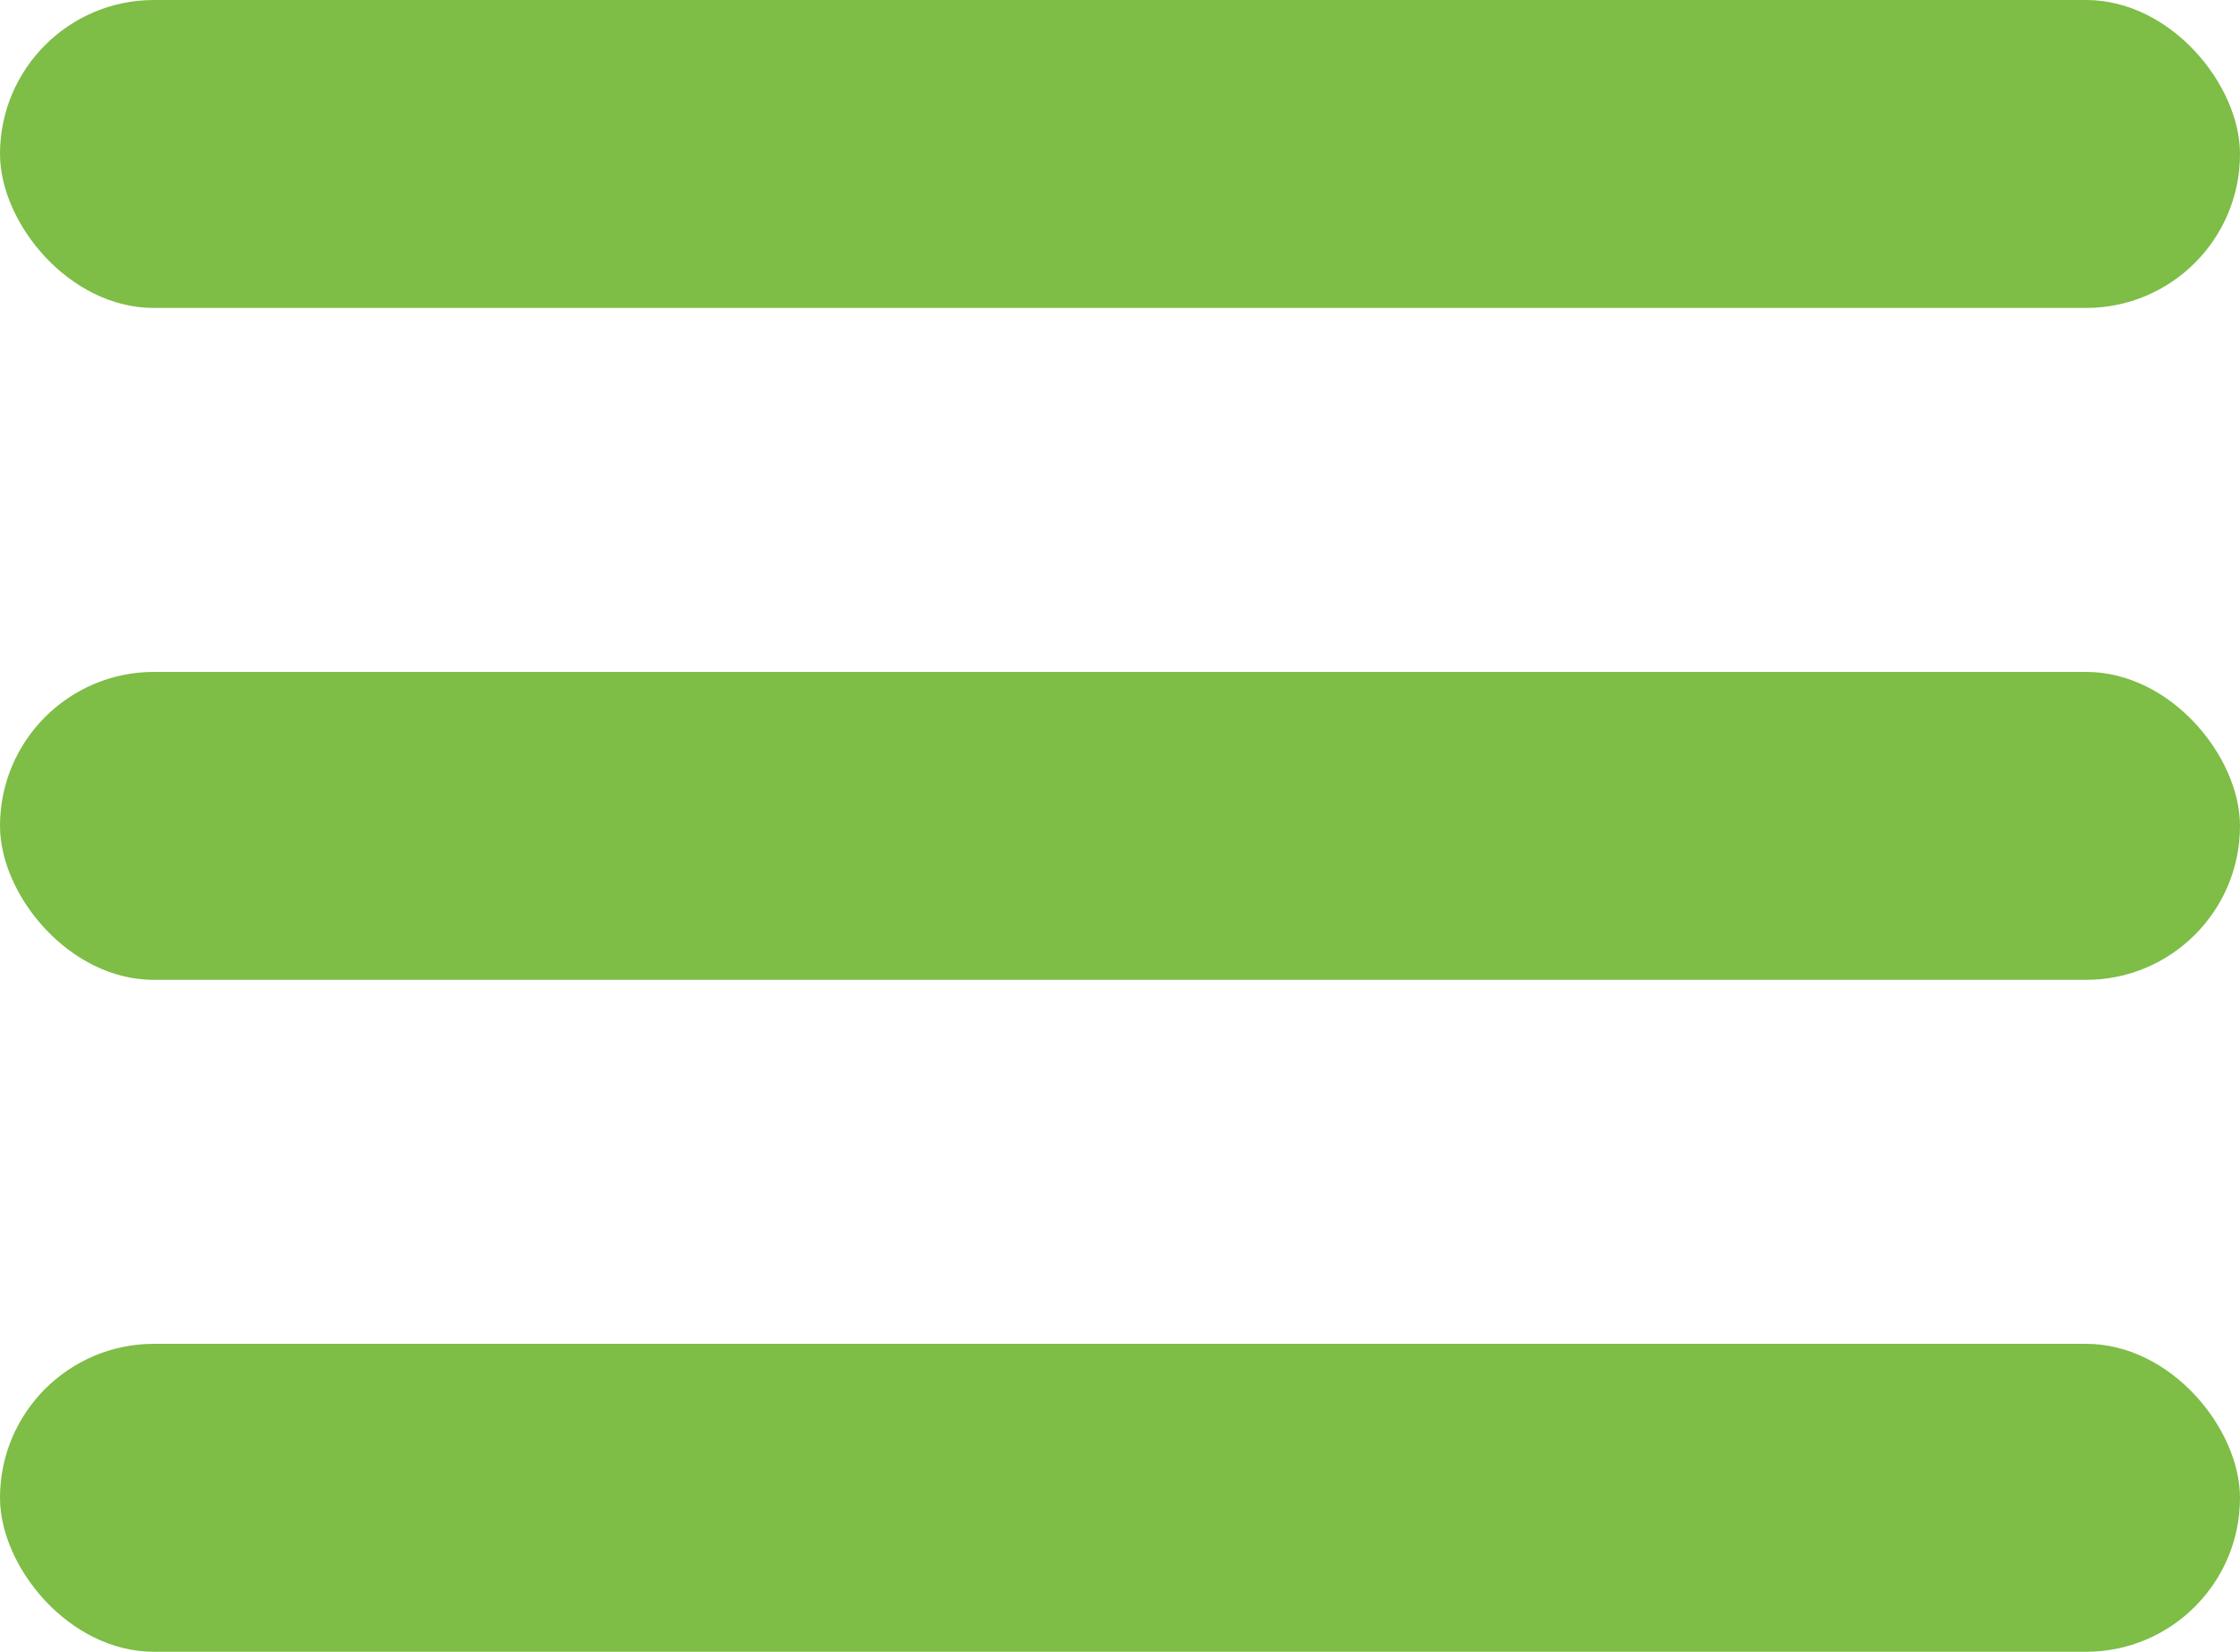
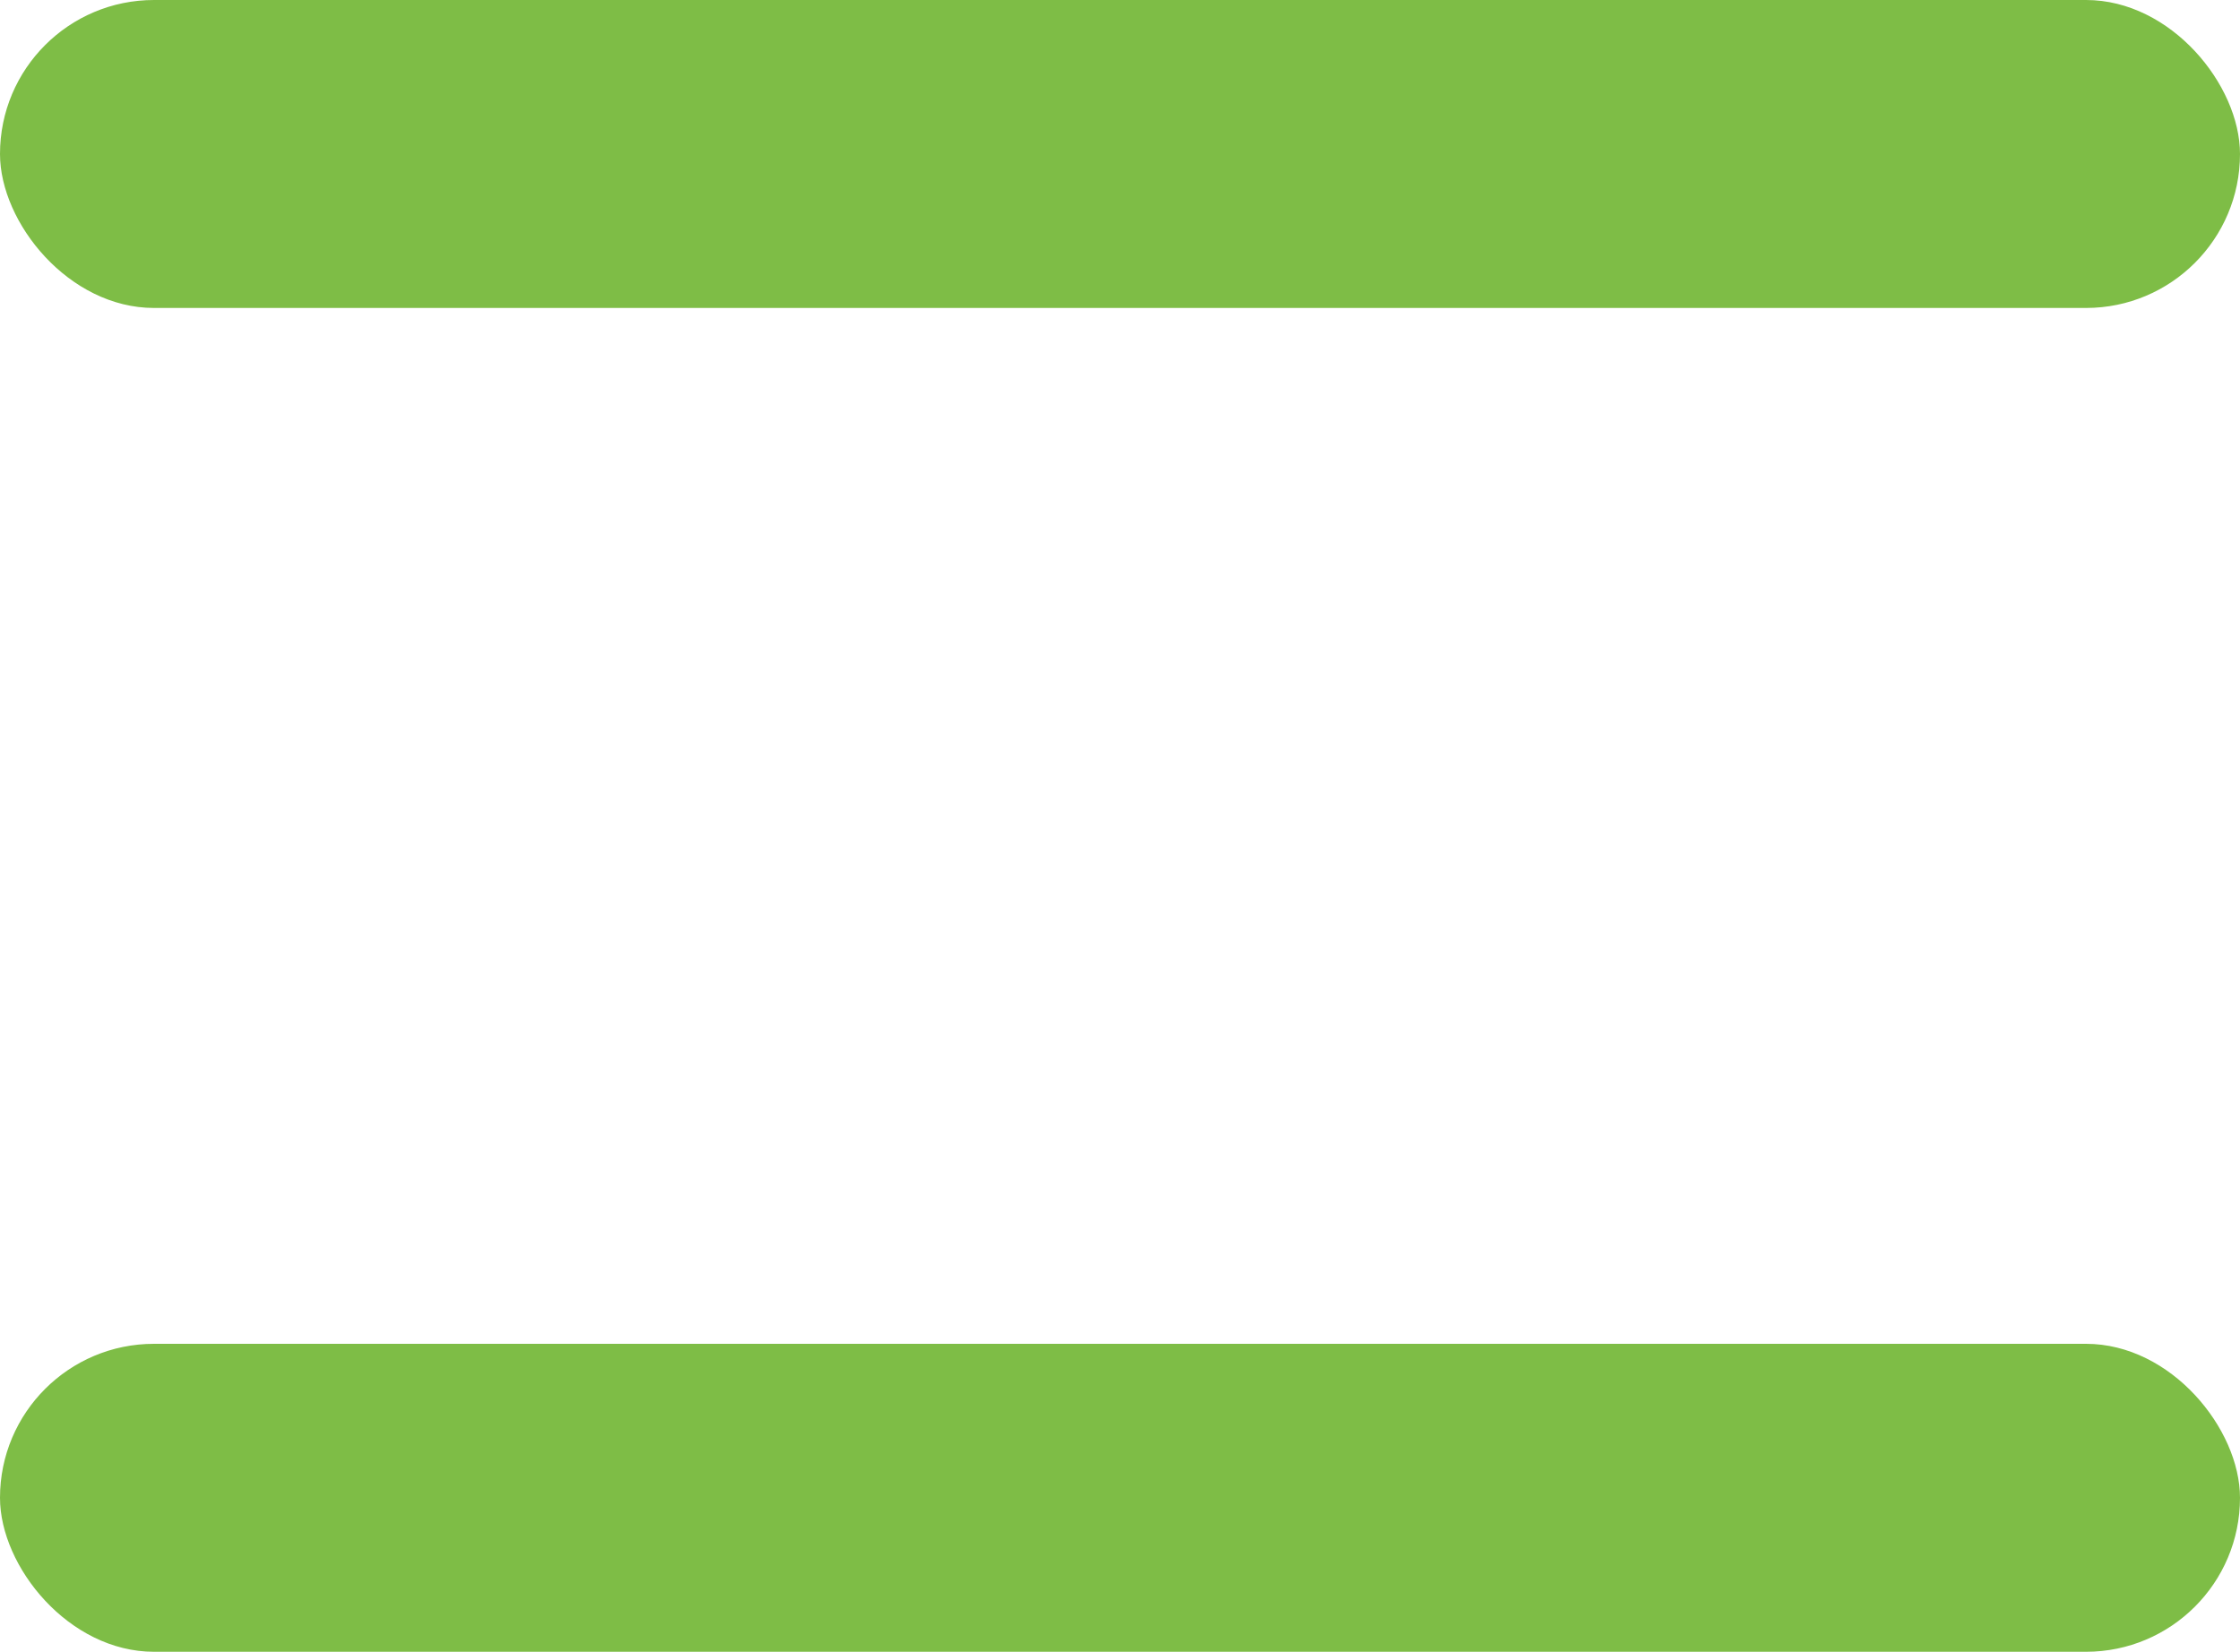
<svg xmlns="http://www.w3.org/2000/svg" id="Layer_1" version="1.1" viewBox="0 0 80 59">
  <defs>
    <style>
      .st0 {
        fill: #7ebd46;
      }
    </style>
  </defs>
  <rect class="st0" y="0" width="80" height="11" rx="5.5" ry="5.5" />
-   <rect class="st0" y="24" width="80" height="11" rx="5.5" ry="5.5" />
  <rect class="st0" y="48" width="80" height="11" rx="5.5" ry="5.5" />
</svg>